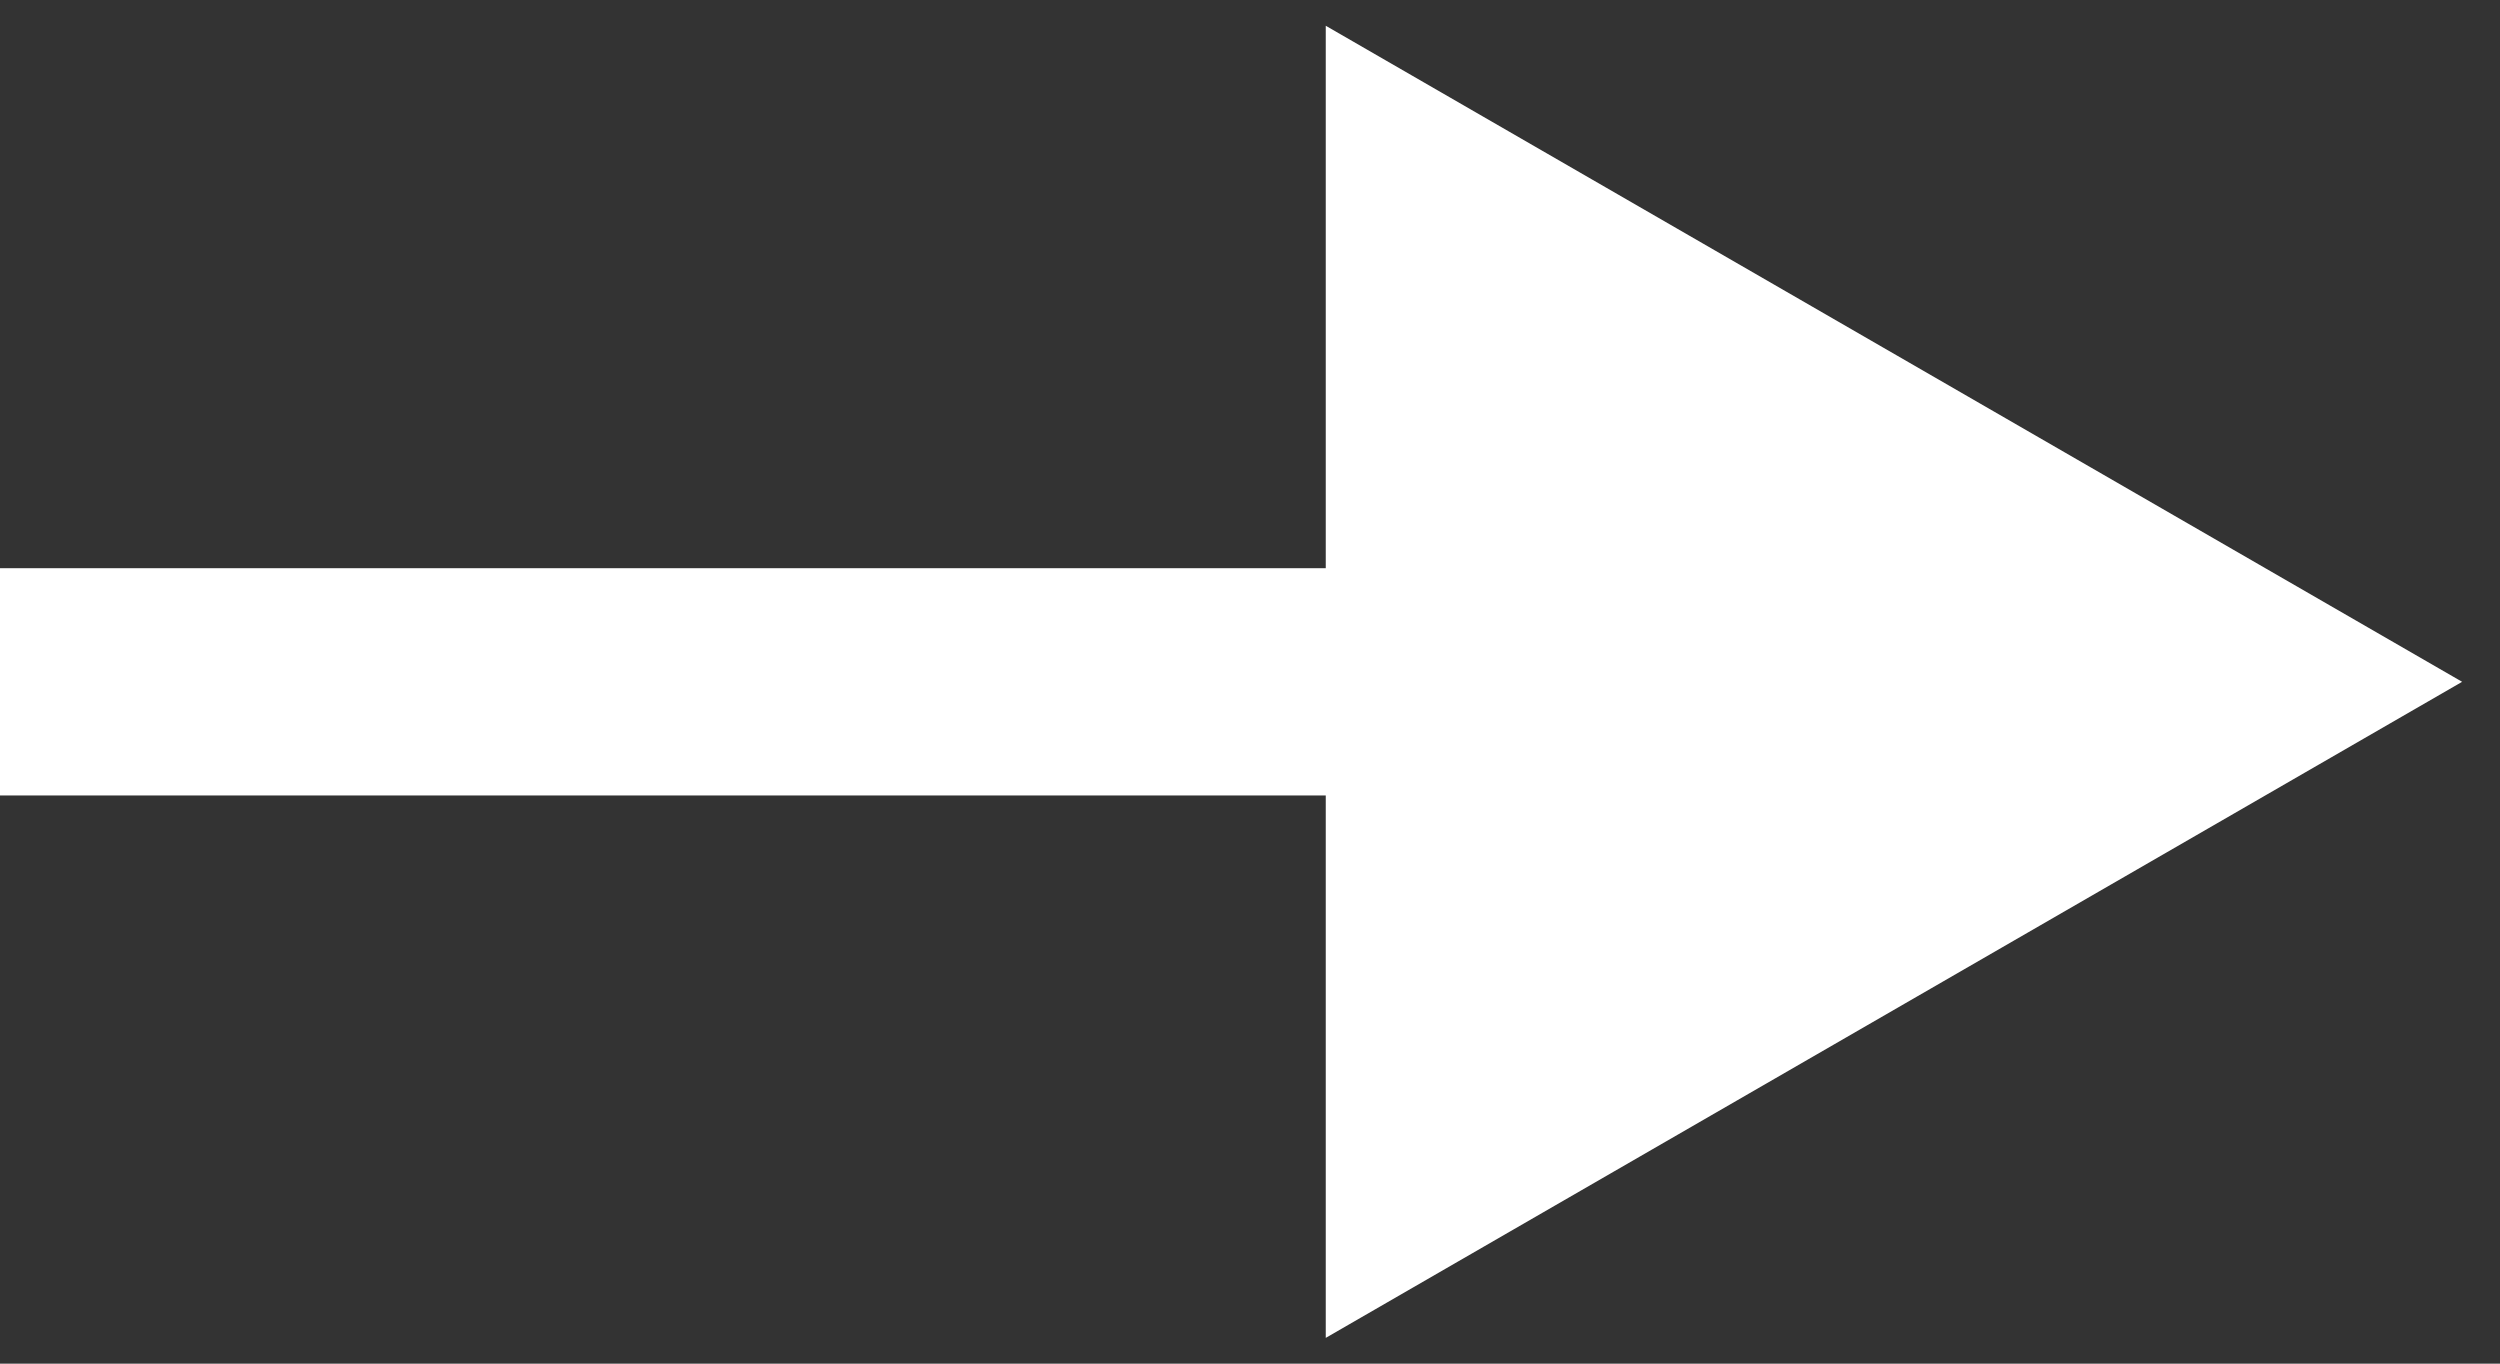
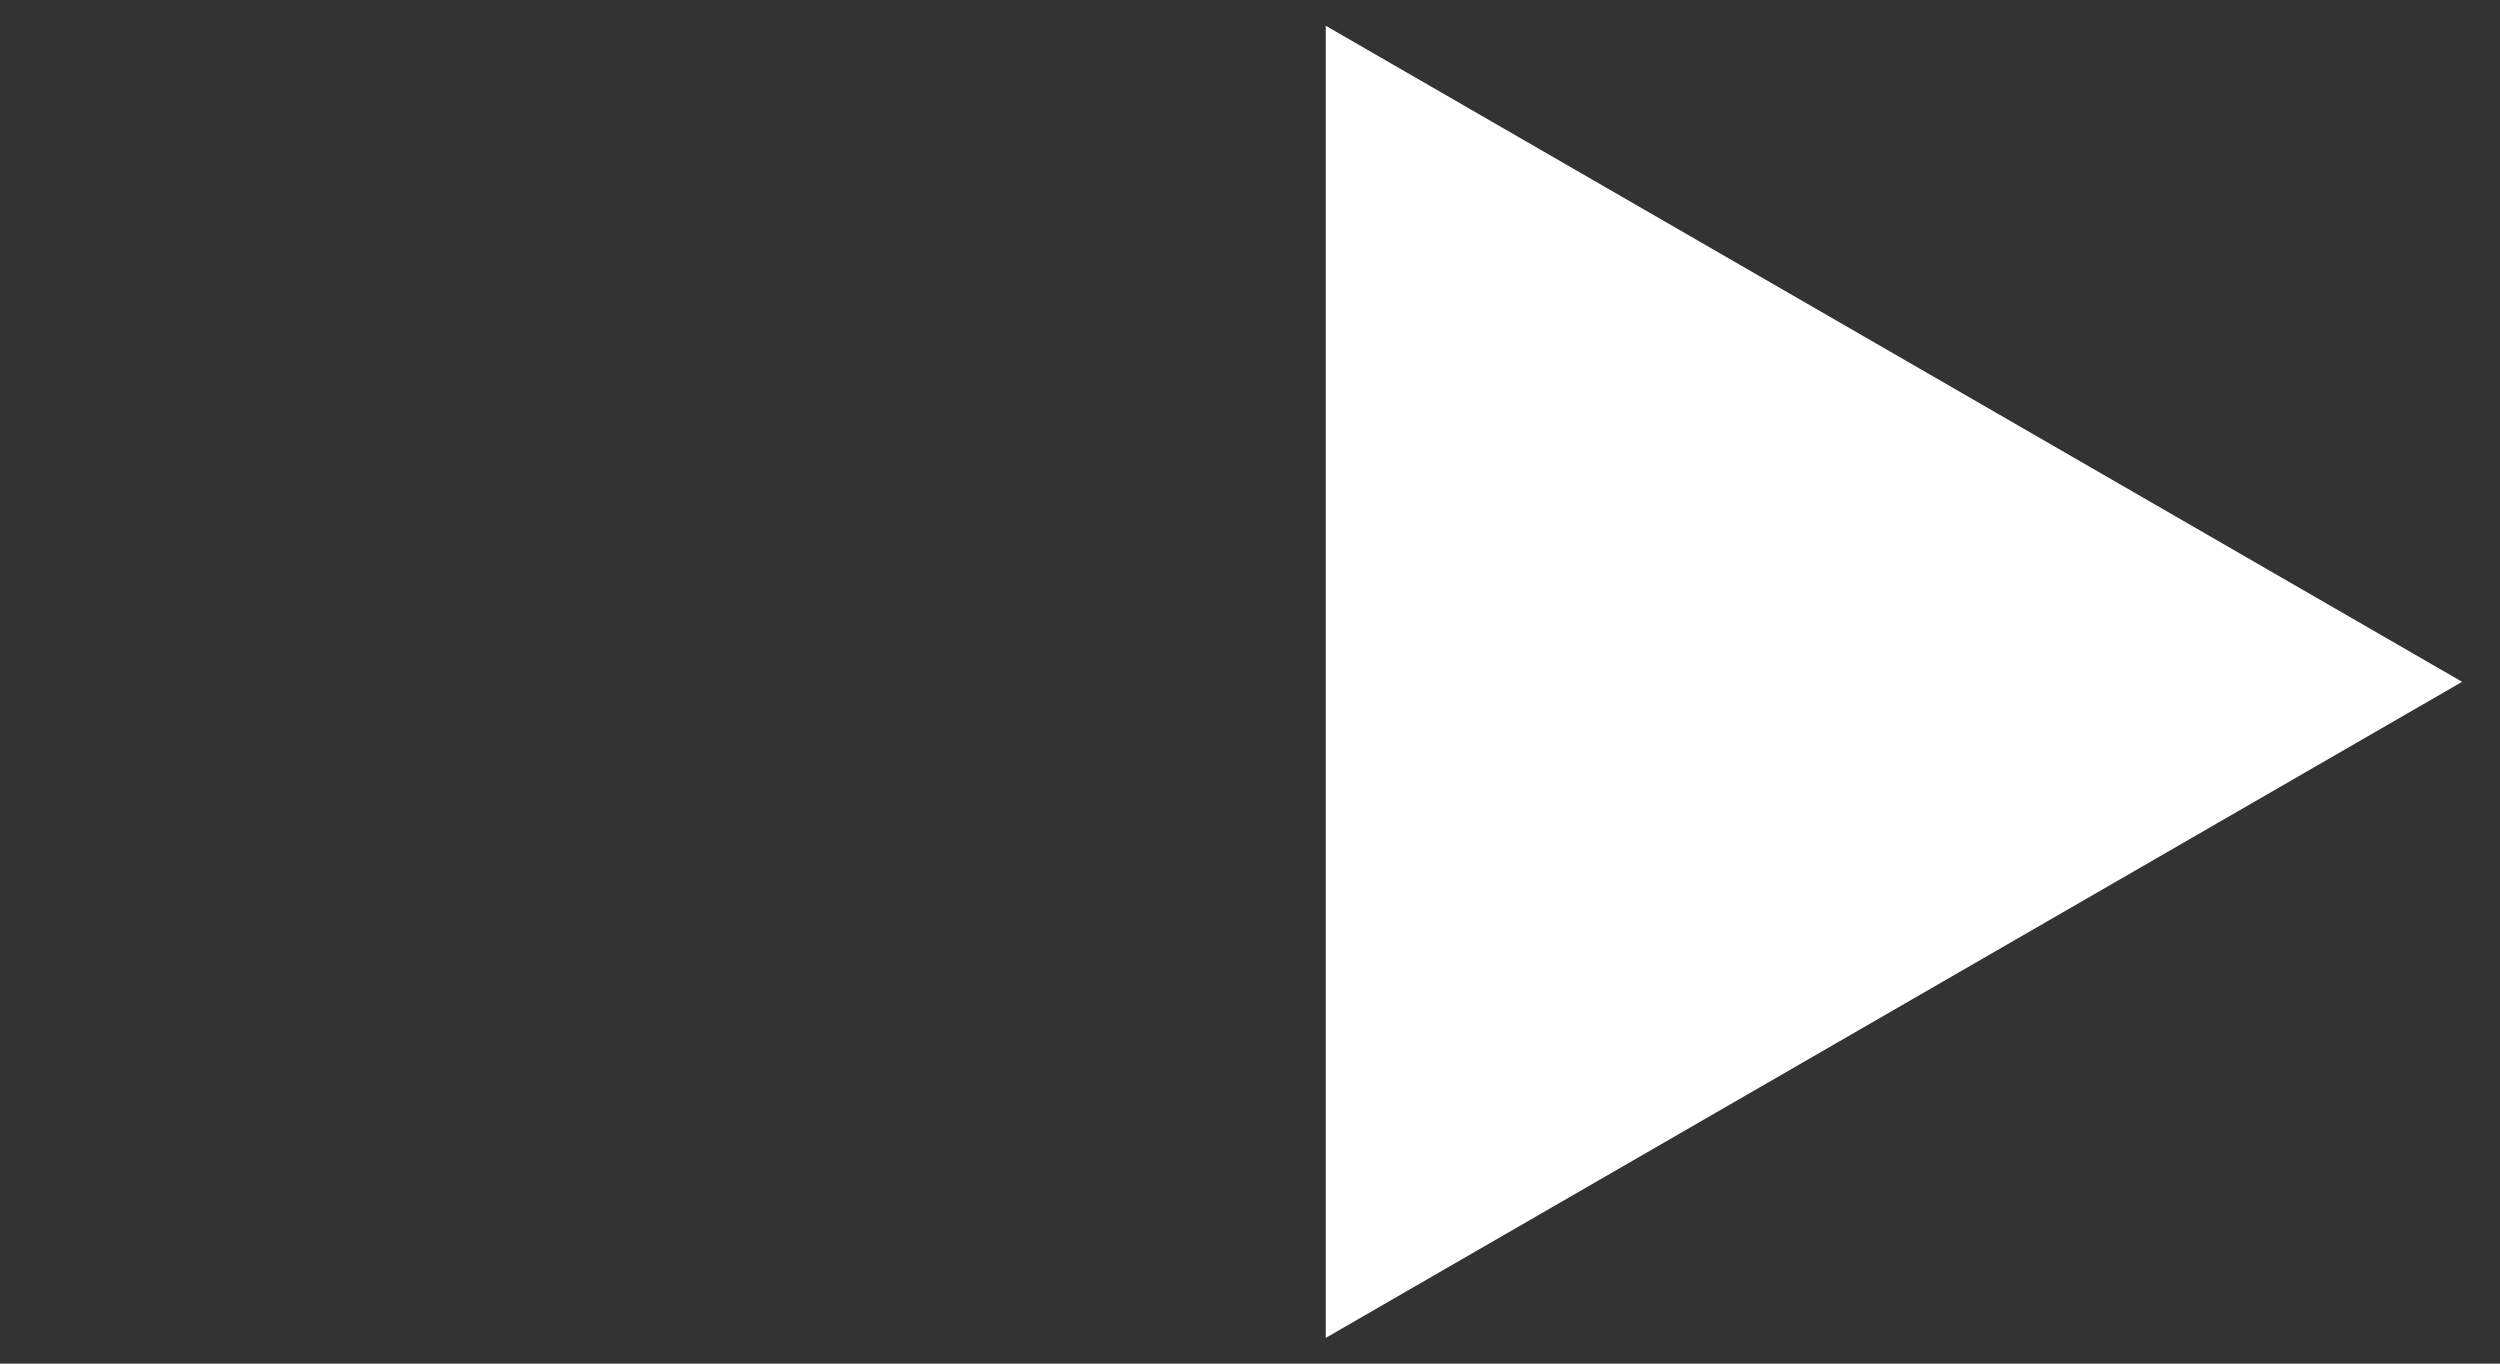
<svg xmlns="http://www.w3.org/2000/svg" width="33" height="18" viewBox="0 0 33 18" fill="none">
  <rect x="0" y="0" width="33" height="18" fill="#333333" stroke="none" />
-   <path d="M32.5 9L17.5 0.34V17.66L32.5 9ZM0 10.5H19V7.5H0V10.5Z" fill="white" />
+   <path d="M32.5 9L17.5 0.34V17.66L32.5 9ZM0 10.5H19V7.5V10.5Z" fill="white" />
</svg>